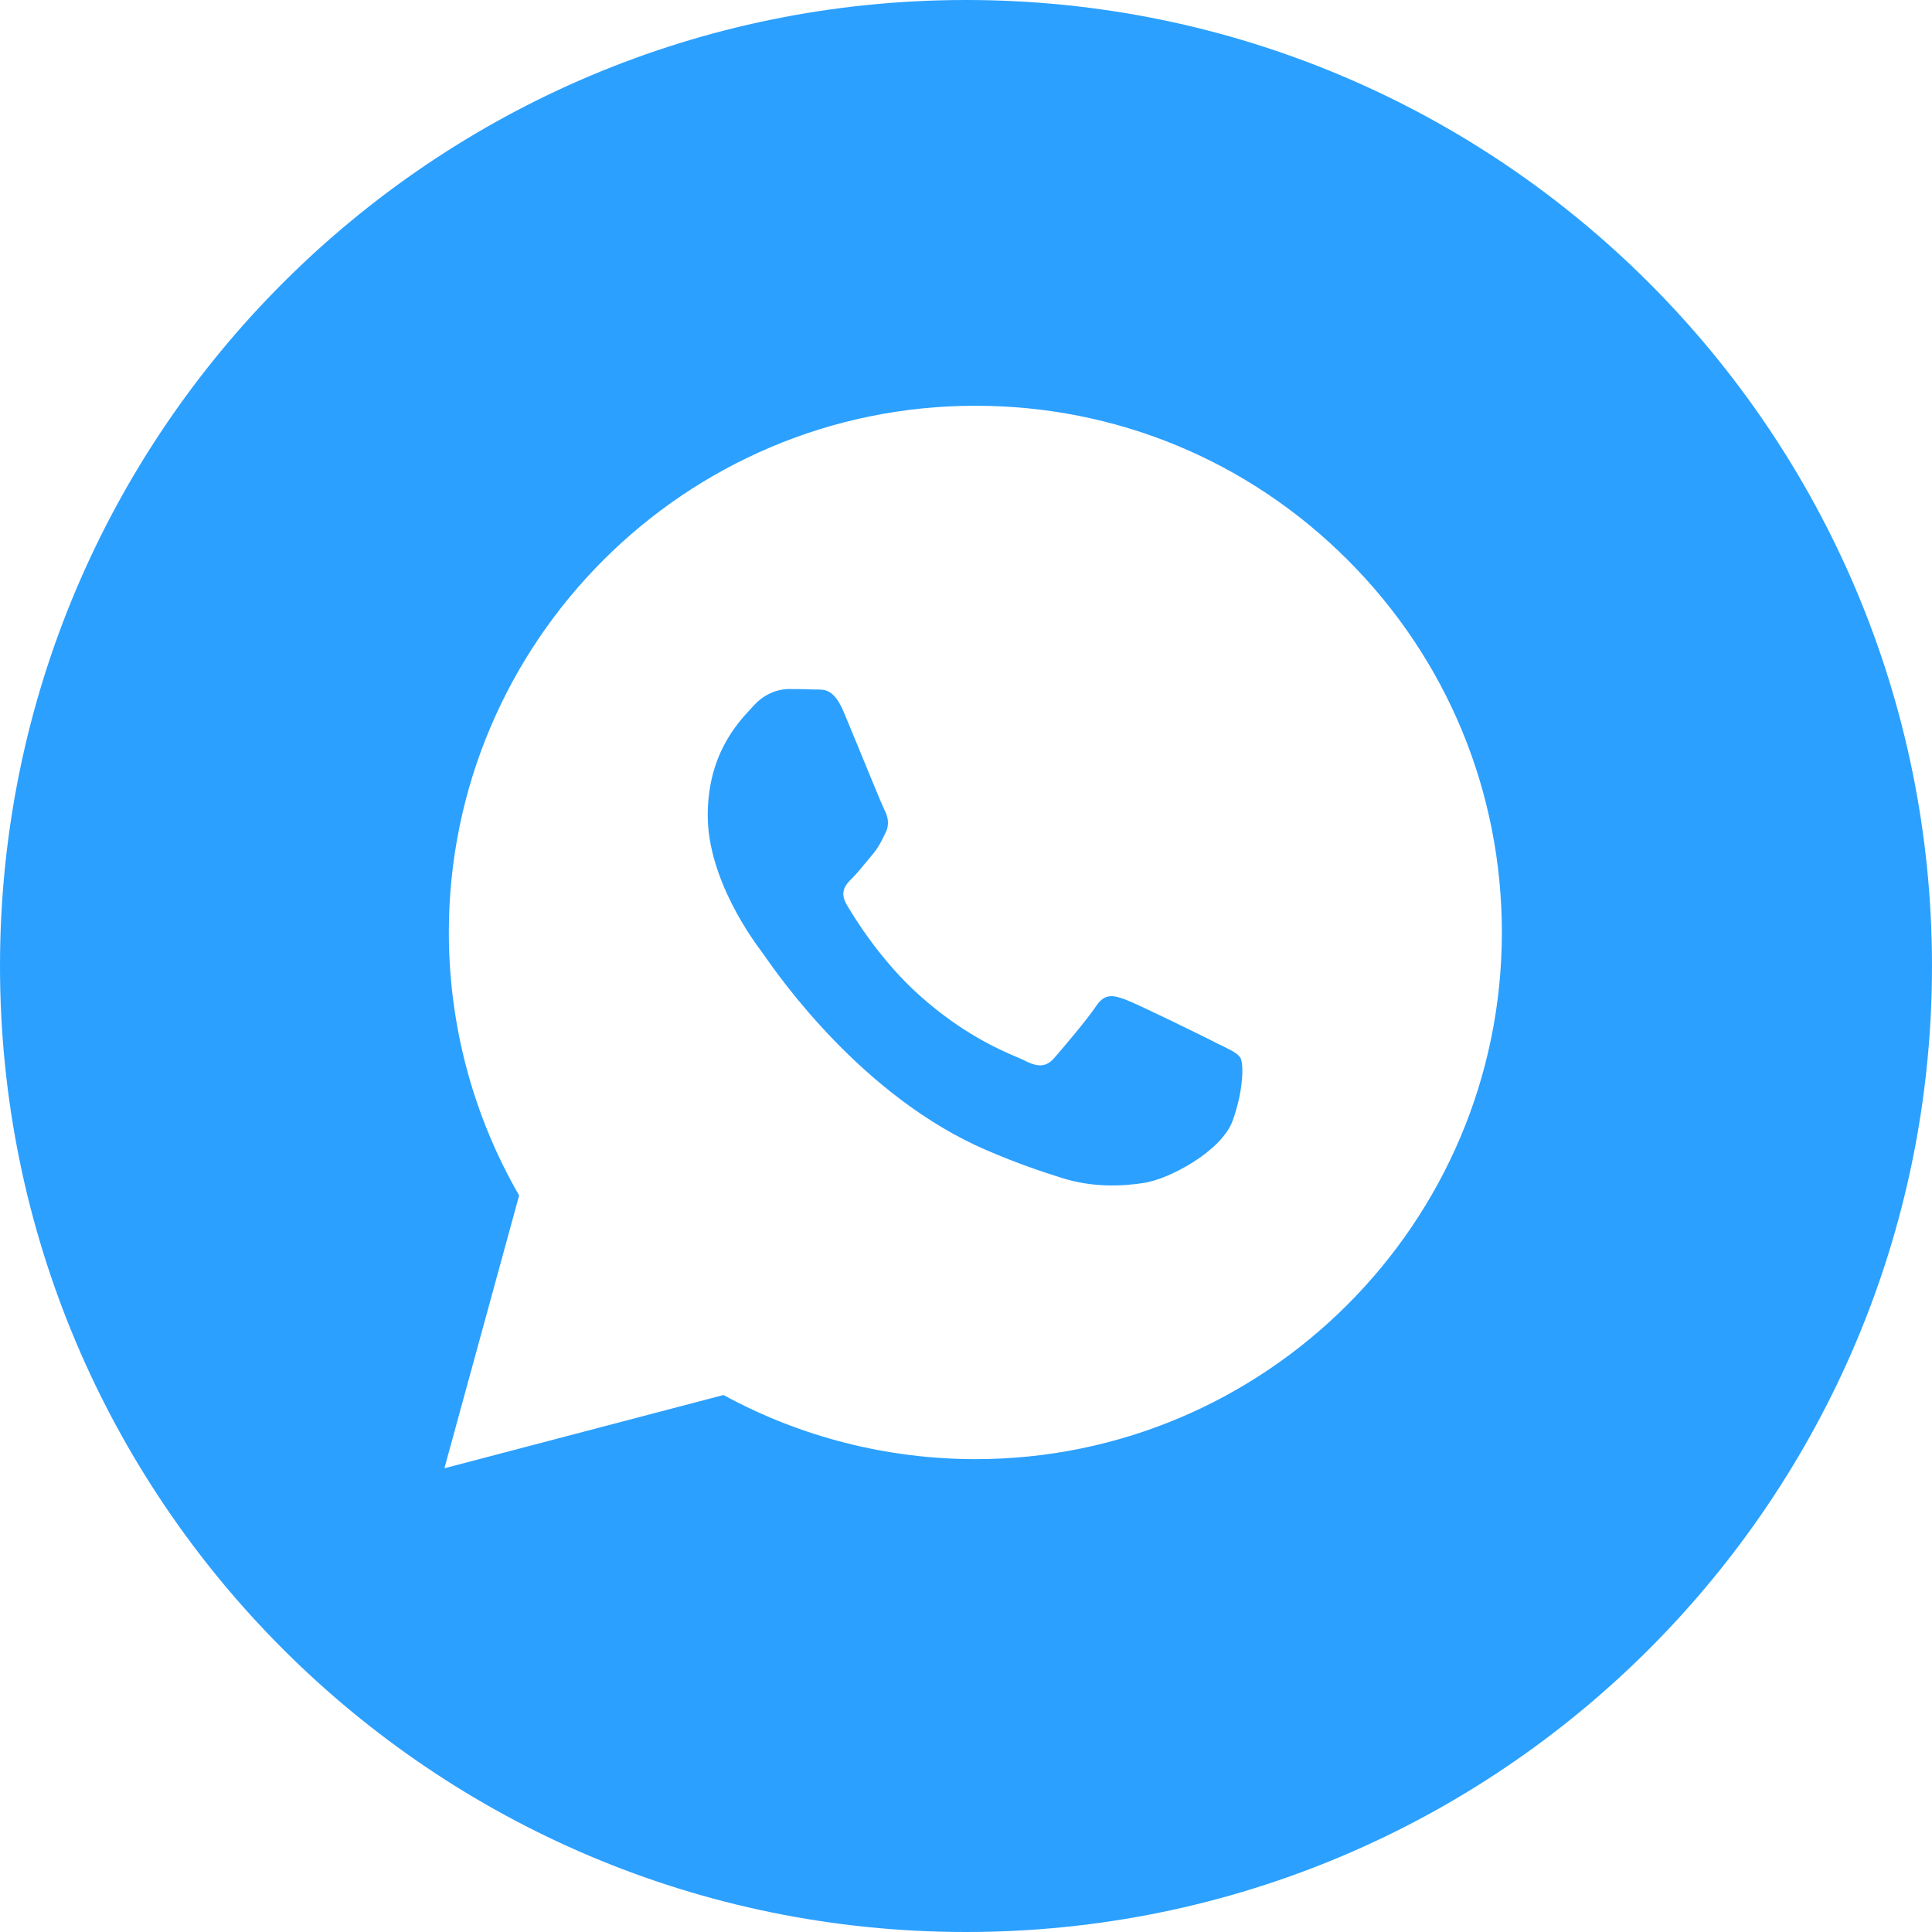
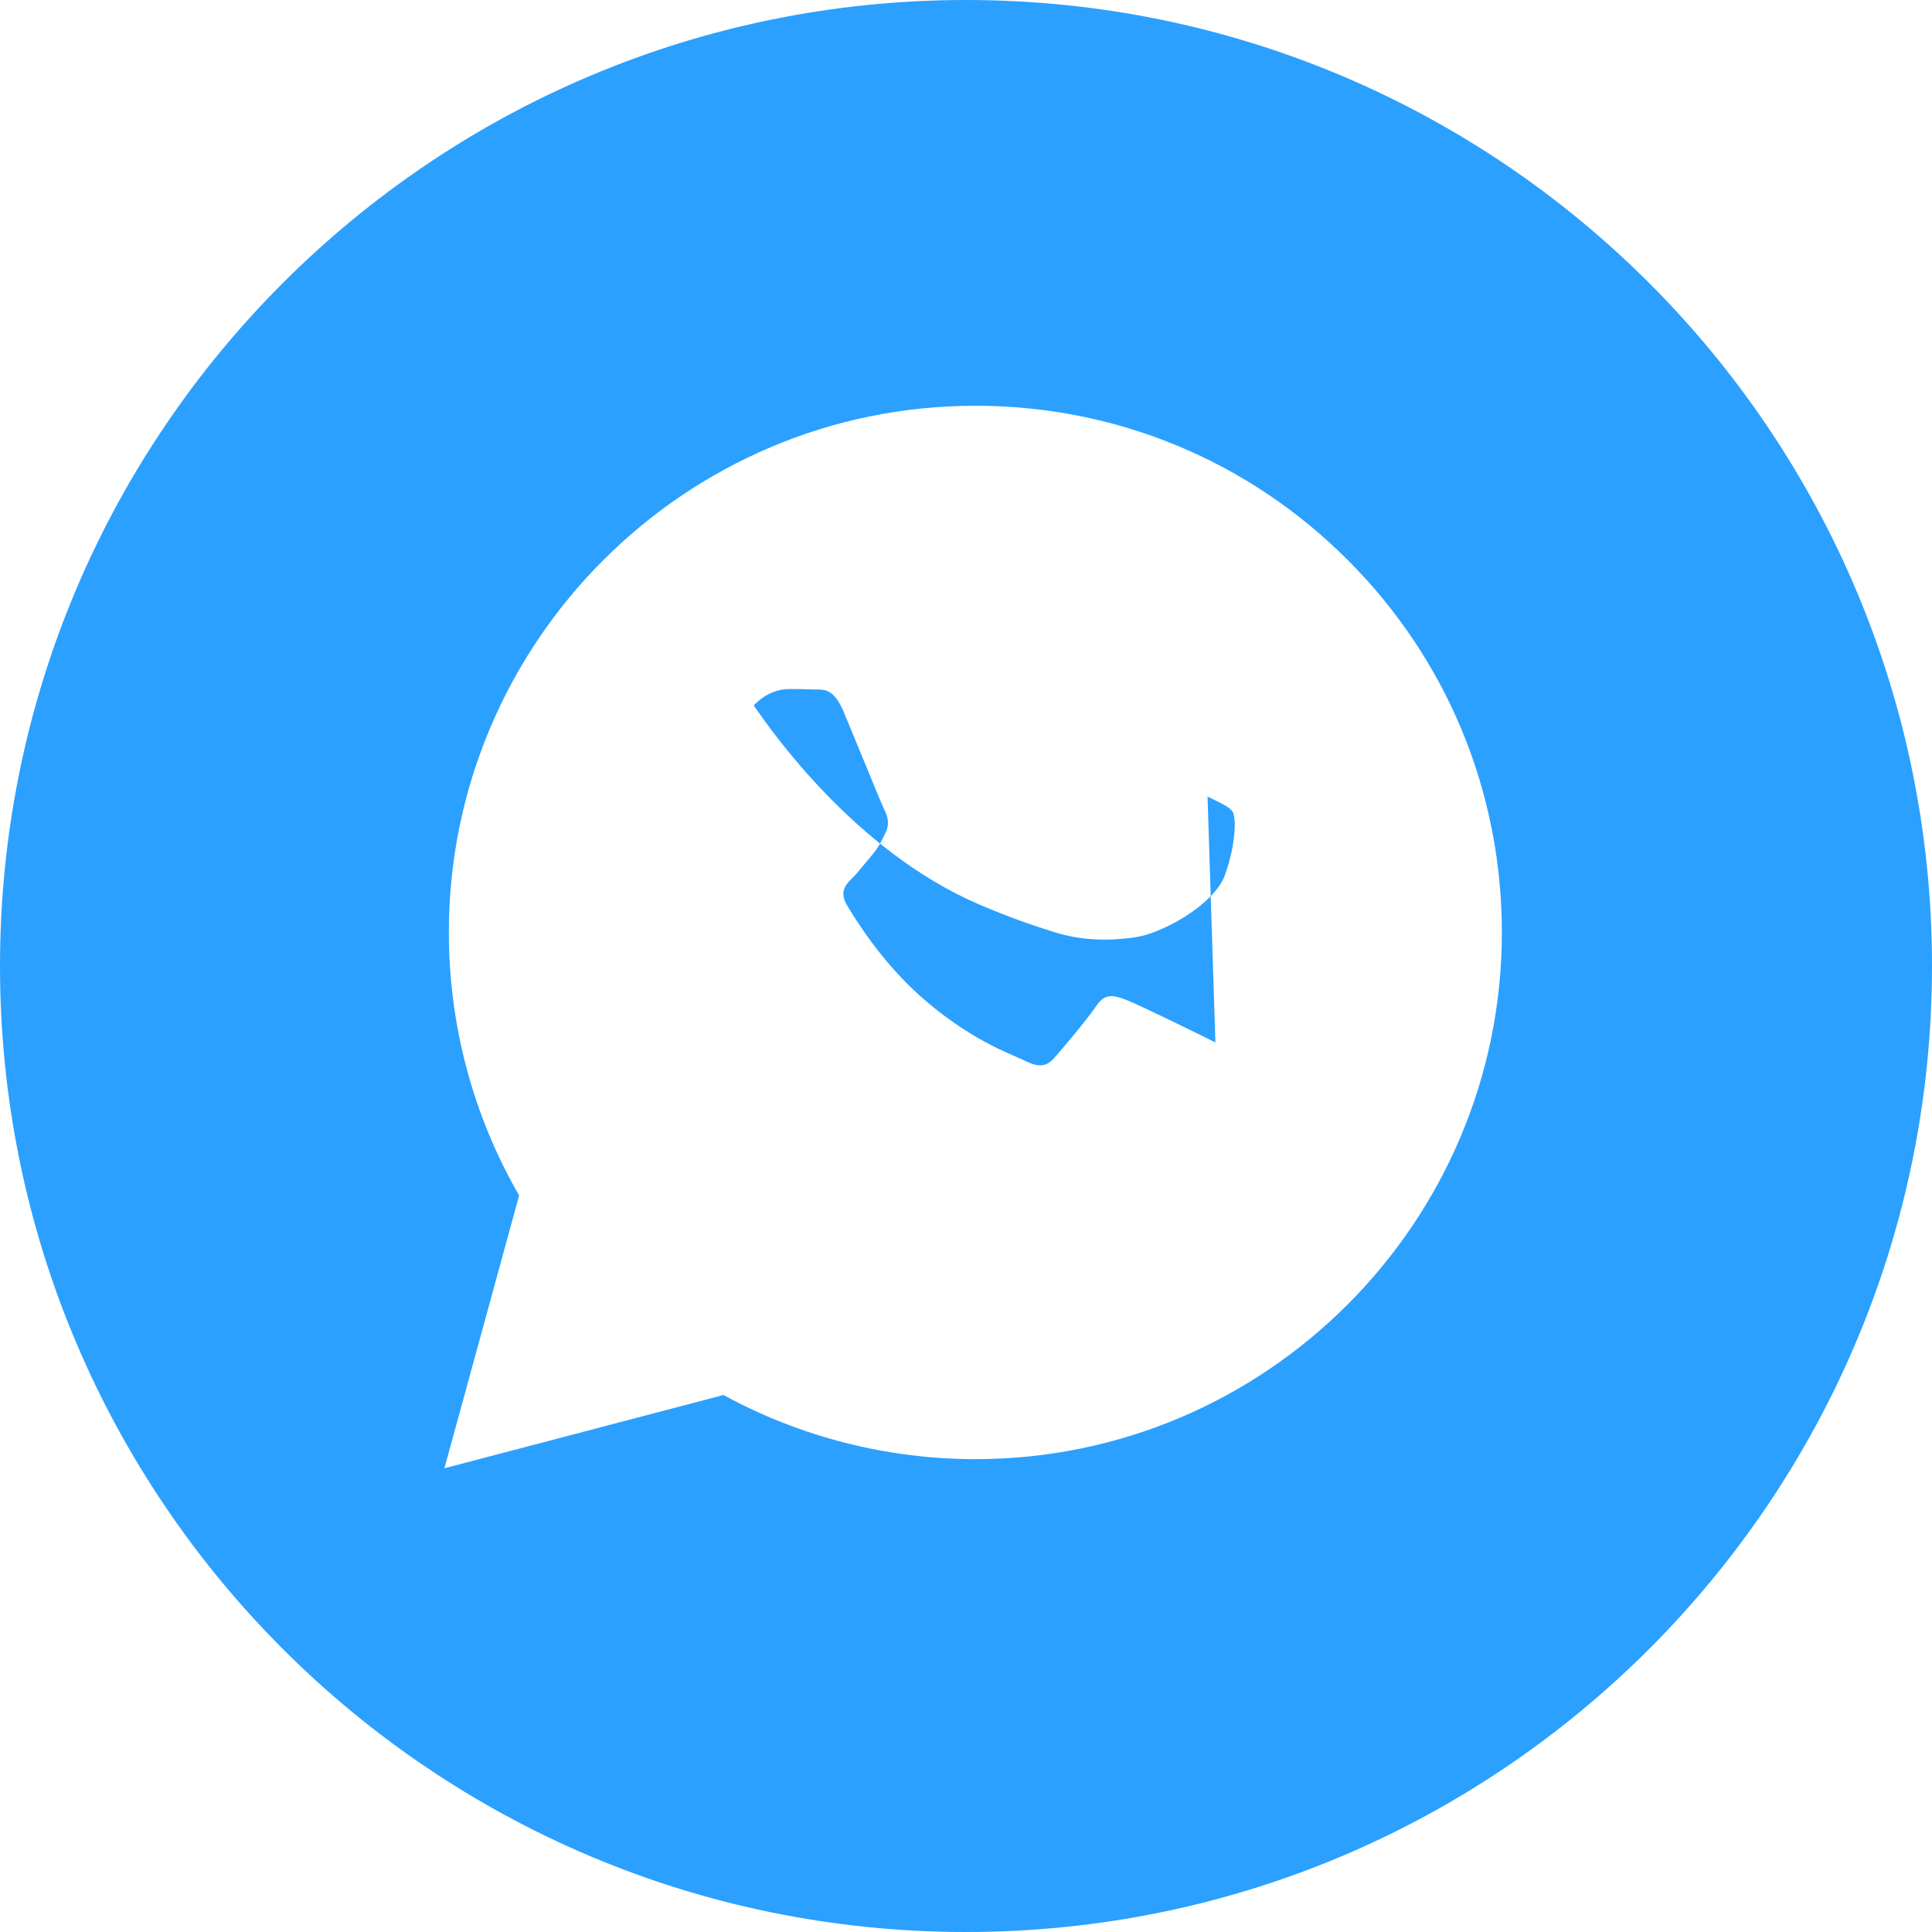
<svg xmlns="http://www.w3.org/2000/svg" id="_Слой_1" data-name="Слой 1" viewBox="0 0 156.94 156.94">
  <defs>
    <style> .cls-1 { fill: #2ba0ff; fill-rule: evenodd; } </style>
  </defs>
-   <path class="cls-1" d="M78.47,156.94c43.34,0,78.47-35.13,78.47-78.47S121.81,0,78.47,0,0,35.13,0,78.47s35.13,78.47,78.47,78.47Zm31.02-111.44c-8.08-8.09-18.82-12.54-30.26-12.54-23.58,0-42.76,19.19-42.77,42.77,0,7.54,1.97,14.9,5.71,21.38l-6.07,22.16,22.67-5.95c6.25,3.41,13.28,5.2,20.44,5.21h.02c23.57,0,42.76-19.19,42.77-42.77,0-11.43-4.44-22.18-12.51-30.26Zm-10.76,39.18c-1.07-.54-6.32-3.12-7.3-3.48-.98-.36-1.69-.54-2.4,.54-.71,1.07-2.76,3.48-3.38,4.19-.62,.71-1.25,.8-2.32,.27-.17-.09-.41-.19-.71-.32-1.51-.65-4.47-1.94-7.89-4.99-3.18-2.83-5.32-6.33-5.95-7.4-.62-1.07-.07-1.65,.47-2.18,.32-.32,.69-.77,1.06-1.22,.18-.22,.37-.45,.55-.66,.45-.53,.65-.93,.92-1.47,.05-.1,.1-.2,.15-.31,.36-.71,.18-1.34-.09-1.87-.18-.36-1.19-2.82-2.11-5.06-.46-1.11-.89-2.17-1.19-2.88-.77-1.84-1.54-1.83-2.17-1.83-.08,0-.16,0-.24,0-.62-.03-1.34-.04-2.05-.04s-1.87,.27-2.85,1.34c-.06,.07-.13,.14-.21,.23-1.11,1.19-3.53,3.77-3.53,8.69,0,5.25,3.81,10.32,4.36,11.05h0c.03,.05,.1,.14,.19,.27,1.28,1.83,8.05,11.55,18.07,15.87,2.55,1.1,4.54,1.76,6.09,2.25,2.56,.81,4.89,.7,6.73,.42,2.05-.31,6.32-2.58,7.21-5.08,.89-2.5,.89-4.64,.62-5.08-.22-.36-.72-.6-1.47-.97-.18-.09-.37-.18-.58-.28Z" />
+   <path class="cls-1" d="M78.47,156.94c43.34,0,78.47-35.13,78.47-78.47S121.81,0,78.47,0,0,35.13,0,78.47s35.13,78.47,78.47,78.47Zm31.02-111.44c-8.08-8.09-18.82-12.54-30.26-12.54-23.58,0-42.76,19.19-42.77,42.77,0,7.54,1.97,14.9,5.71,21.38l-6.07,22.16,22.67-5.95c6.25,3.41,13.28,5.2,20.44,5.21h.02c23.57,0,42.76-19.19,42.77-42.77,0-11.43-4.44-22.18-12.51-30.26Zm-10.76,39.18c-1.07-.54-6.32-3.12-7.3-3.48-.98-.36-1.69-.54-2.4,.54-.71,1.07-2.76,3.48-3.38,4.19-.62,.71-1.25,.8-2.32,.27-.17-.09-.41-.19-.71-.32-1.51-.65-4.47-1.94-7.89-4.99-3.18-2.83-5.32-6.33-5.95-7.4-.62-1.07-.07-1.65,.47-2.18,.32-.32,.69-.77,1.06-1.22,.18-.22,.37-.45,.55-.66,.45-.53,.65-.93,.92-1.47,.05-.1,.1-.2,.15-.31,.36-.71,.18-1.34-.09-1.87-.18-.36-1.19-2.82-2.11-5.06-.46-1.11-.89-2.17-1.19-2.88-.77-1.84-1.54-1.83-2.17-1.83-.08,0-.16,0-.24,0-.62-.03-1.34-.04-2.05-.04s-1.87,.27-2.85,1.34h0c.03,.05,.1,.14,.19,.27,1.28,1.83,8.05,11.55,18.07,15.87,2.55,1.1,4.54,1.76,6.09,2.25,2.56,.81,4.89,.7,6.73,.42,2.05-.31,6.32-2.58,7.21-5.08,.89-2.5,.89-4.64,.62-5.08-.22-.36-.72-.6-1.47-.97-.18-.09-.37-.18-.58-.28Z" />
</svg>